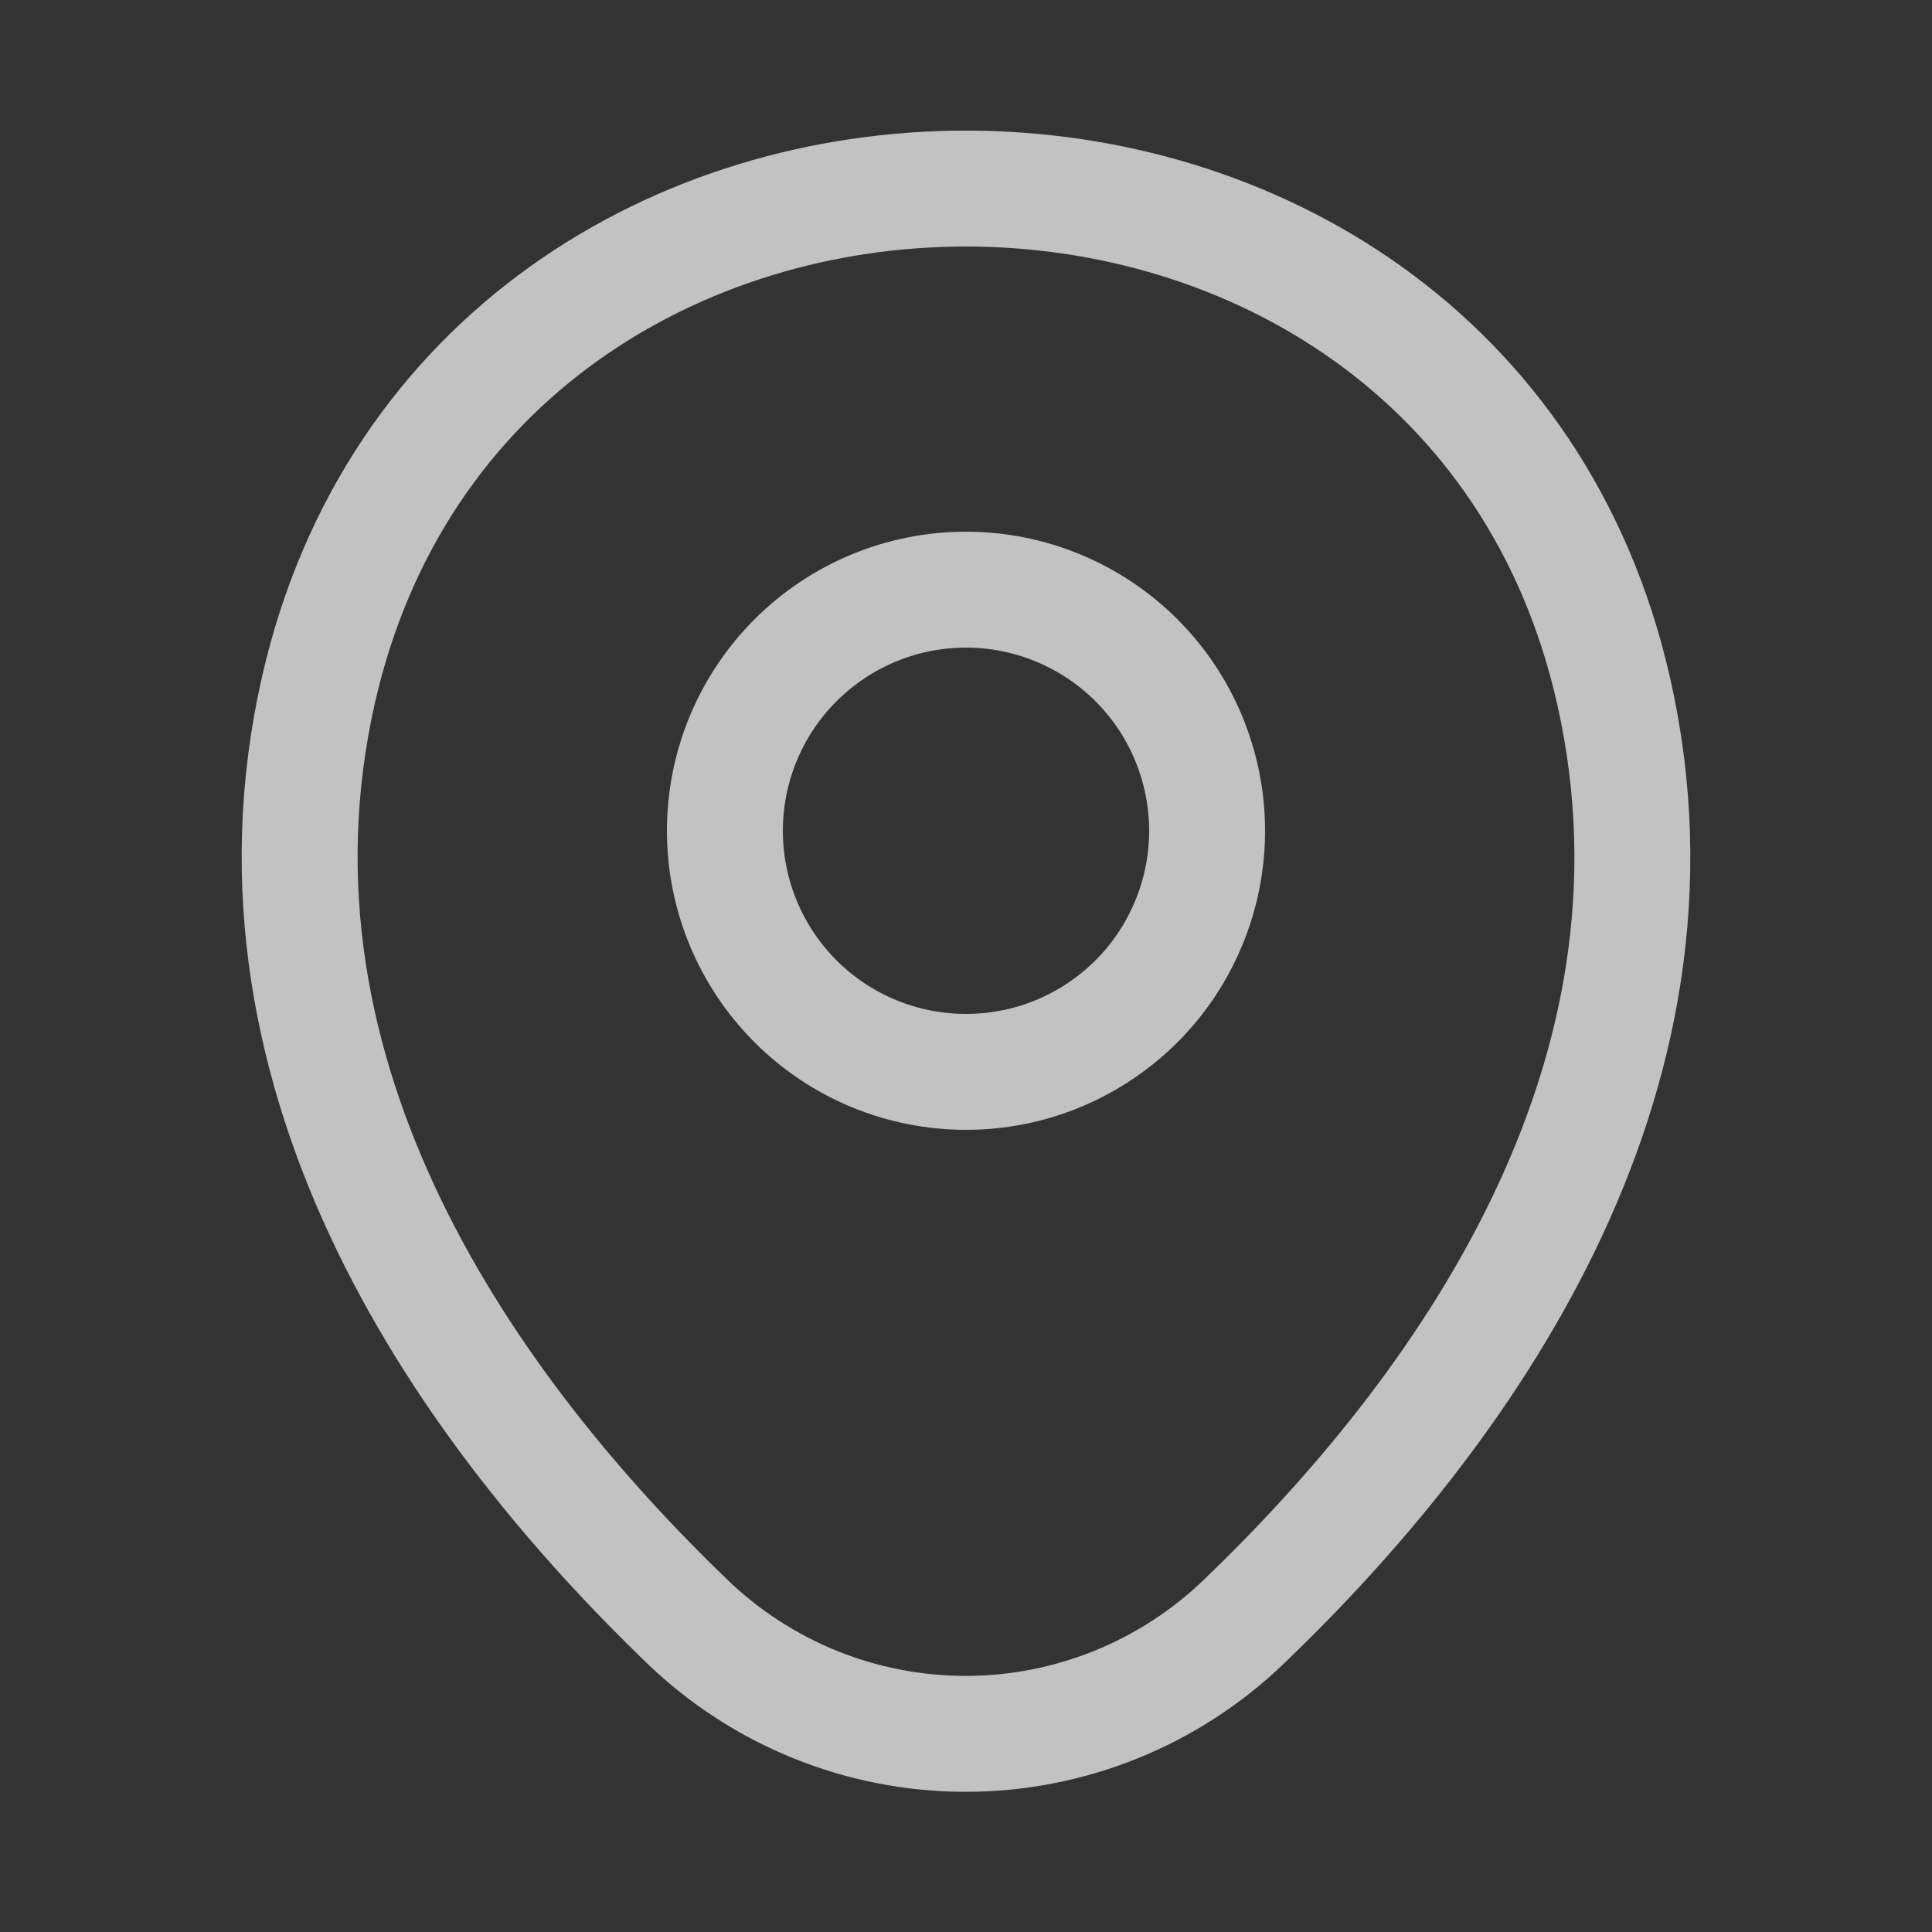
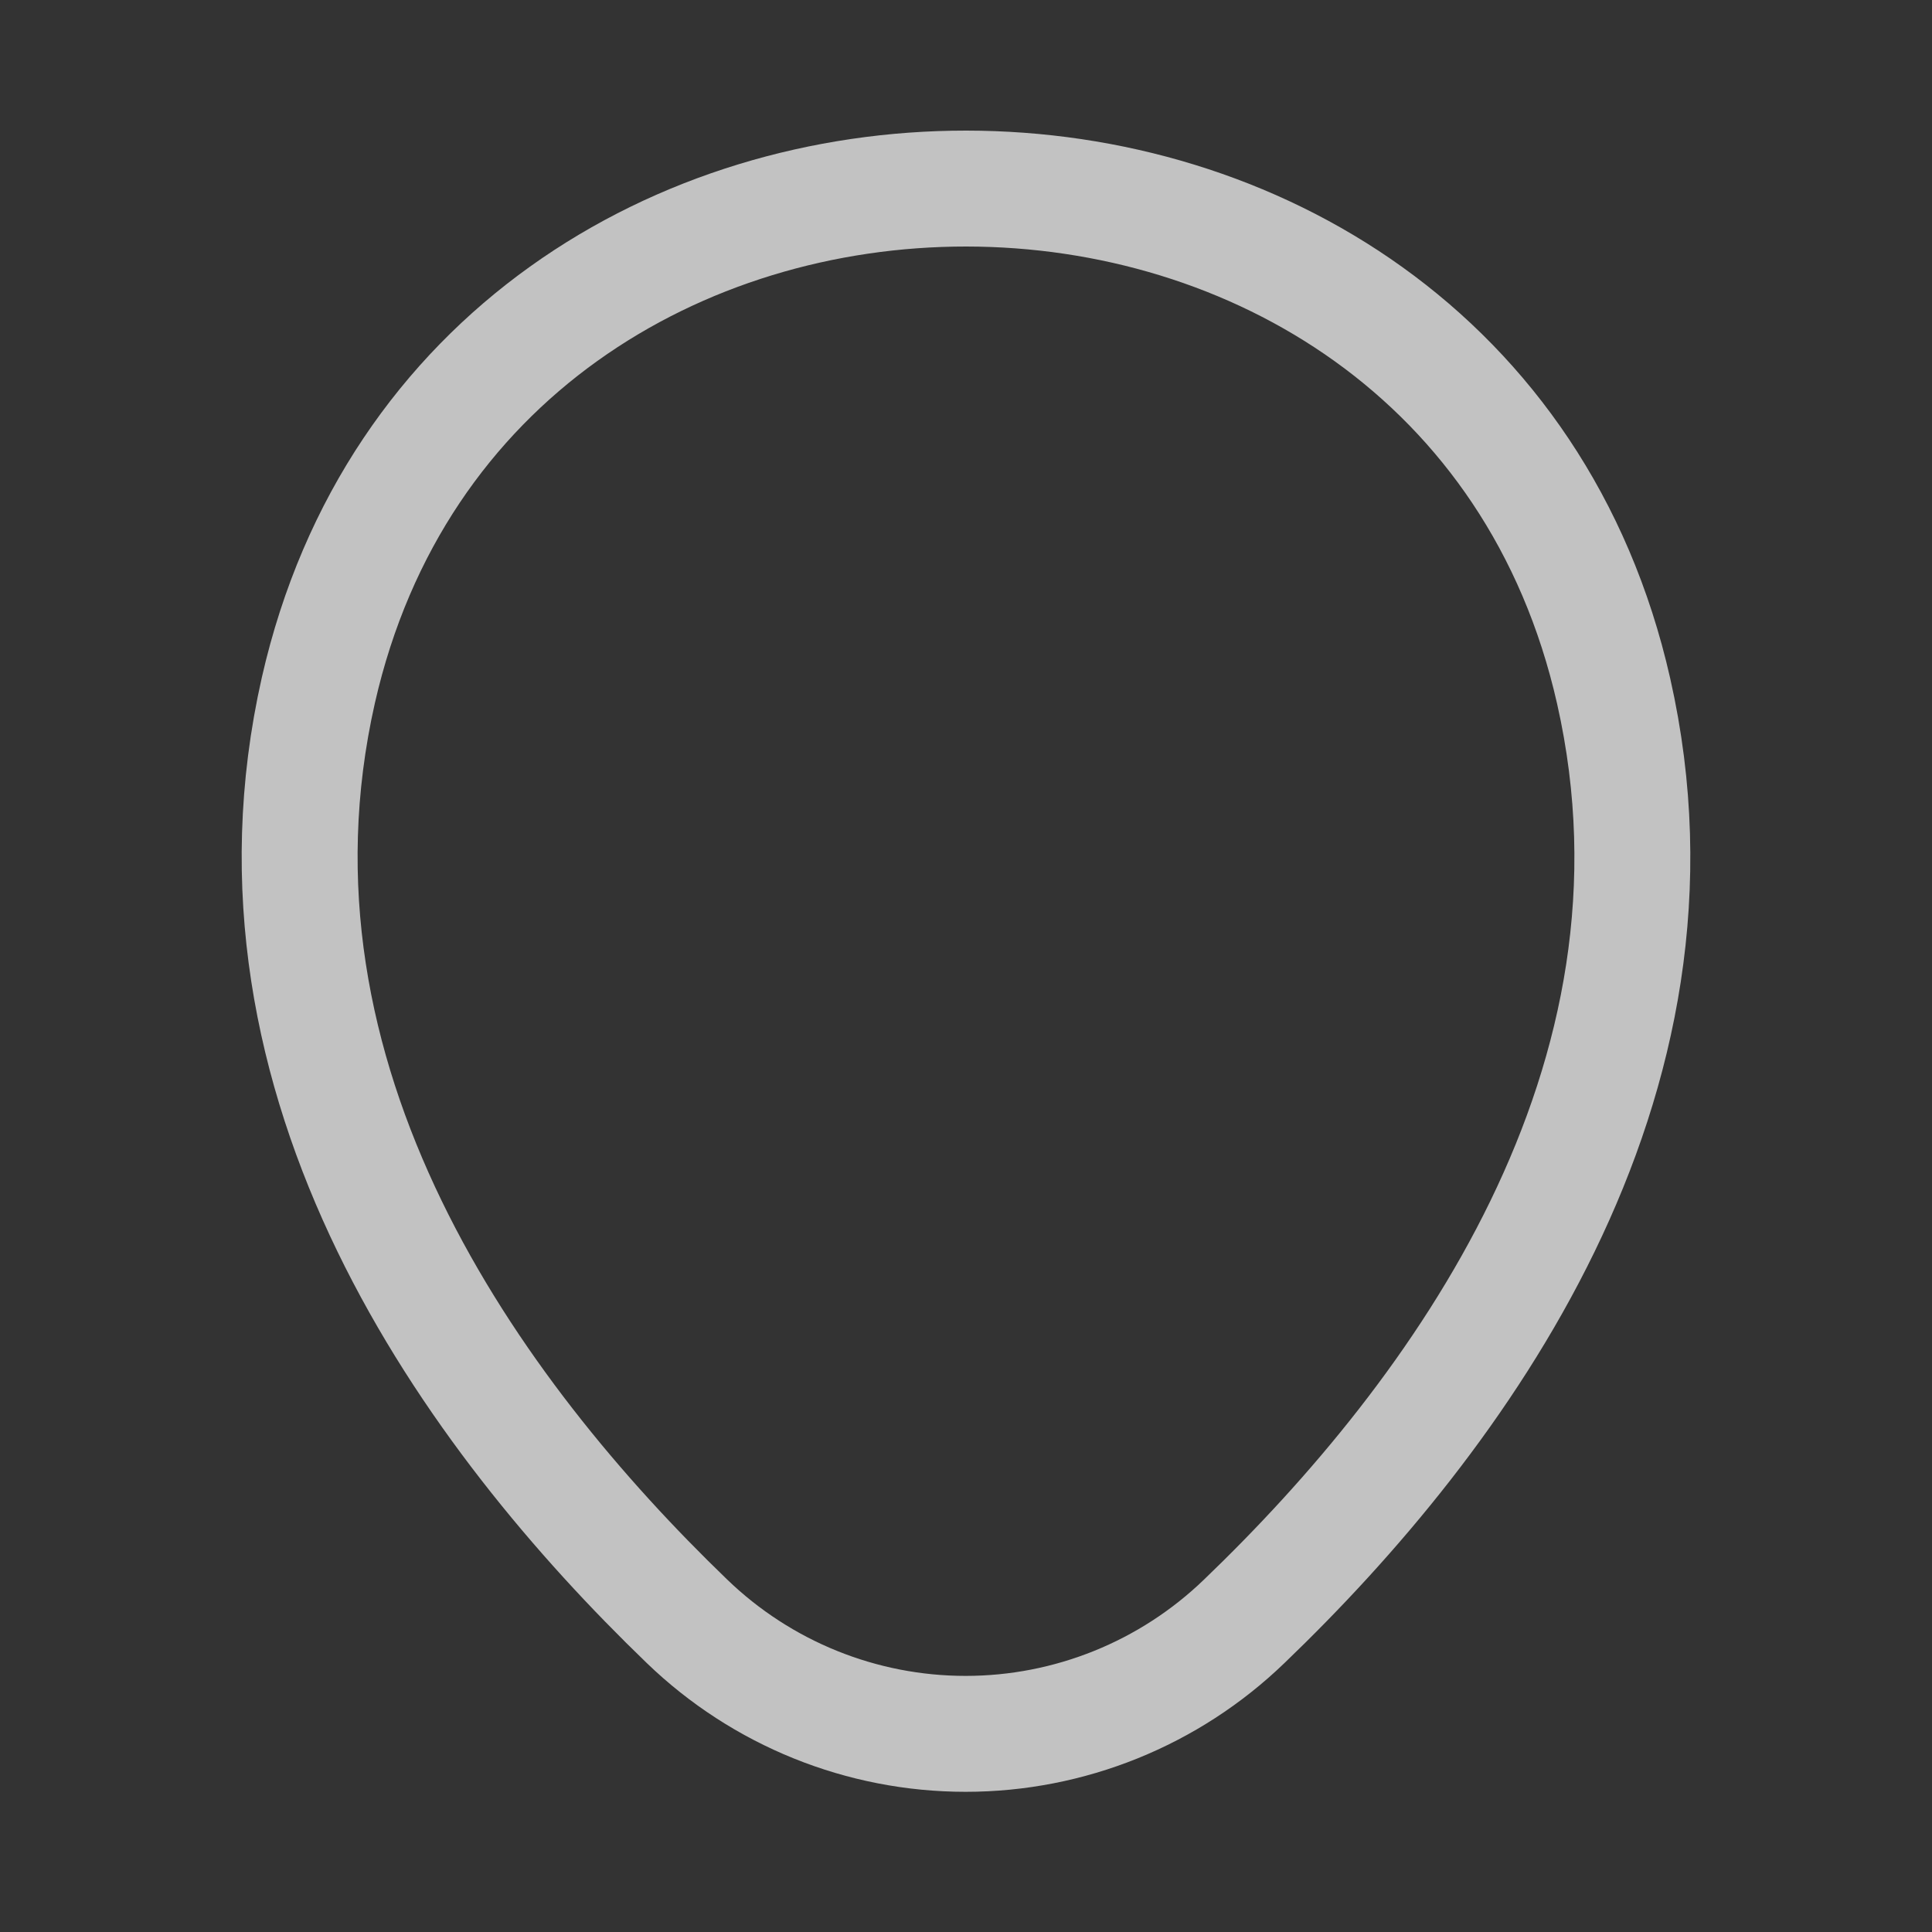
<svg xmlns="http://www.w3.org/2000/svg" width="25" height="25" viewBox="0 0 25 25" fill="none">
  <rect x="0" y="0" width="25" height="25" fill="#333333" stroke="none" />
  <g opacity="0.7">
-     <path d="M12.5 13.87C12.91 13.87 13.315 13.79 13.694 13.633C14.072 13.476 14.416 13.246 14.706 12.957C14.996 12.667 15.226 12.323 15.382 11.944C15.539 11.566 15.62 11.16 15.62 10.75C15.62 10.341 15.539 9.935 15.382 9.556C15.226 9.178 14.996 8.834 14.706 8.544C14.416 8.254 14.072 8.025 13.694 7.868C13.315 7.711 12.91 7.63 12.5 7.63C11.672 7.63 10.879 7.959 10.294 8.544C9.709 9.129 9.38 9.923 9.38 10.75C9.38 11.578 9.709 12.371 10.294 12.957C10.879 13.542 11.672 13.87 12.5 13.87Z" stroke="white" stroke-width="1.5" />
    <path d="M4.12 8.93C6.09 0.27 18.92 0.28 20.88 8.94C22.03 14.02 18.87 18.32 16.1 20.98C15.132 21.914 13.839 22.436 12.495 22.436C11.15 22.436 9.858 21.914 8.89 20.98C6.13 18.32 2.97 14.01 4.12 8.93Z" stroke="white" stroke-width="1.5" />
  </g>
</svg>